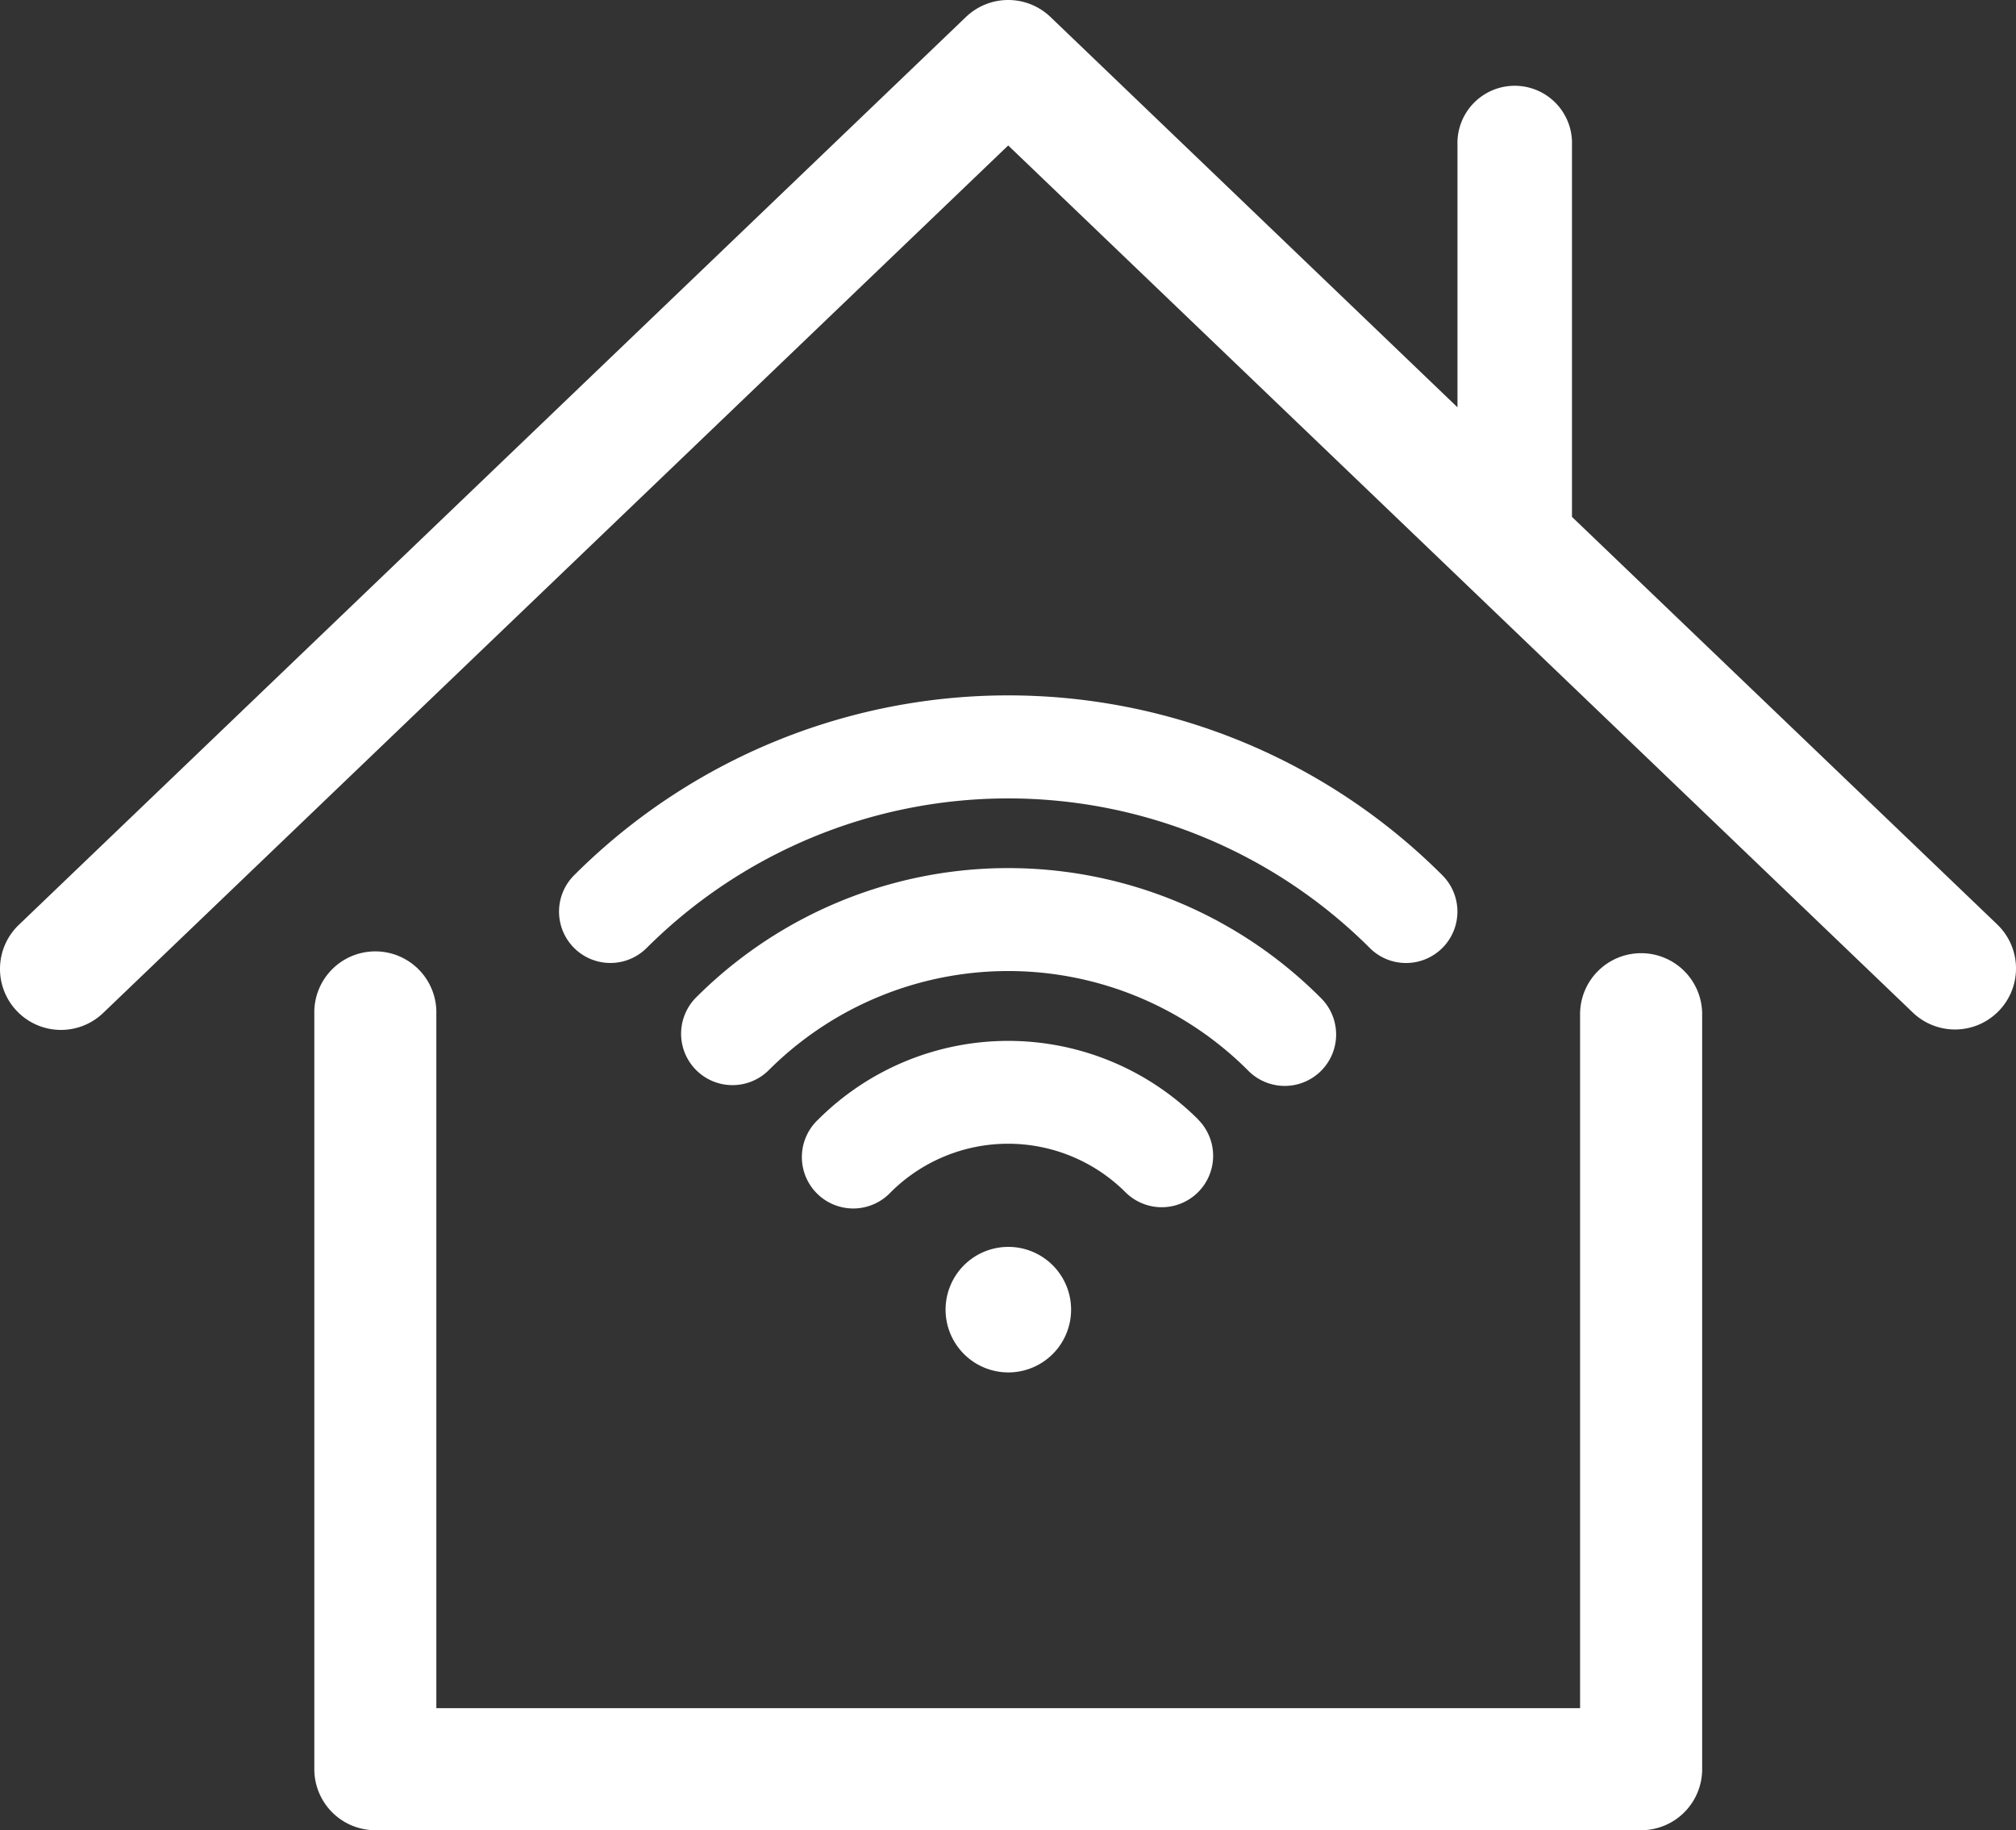
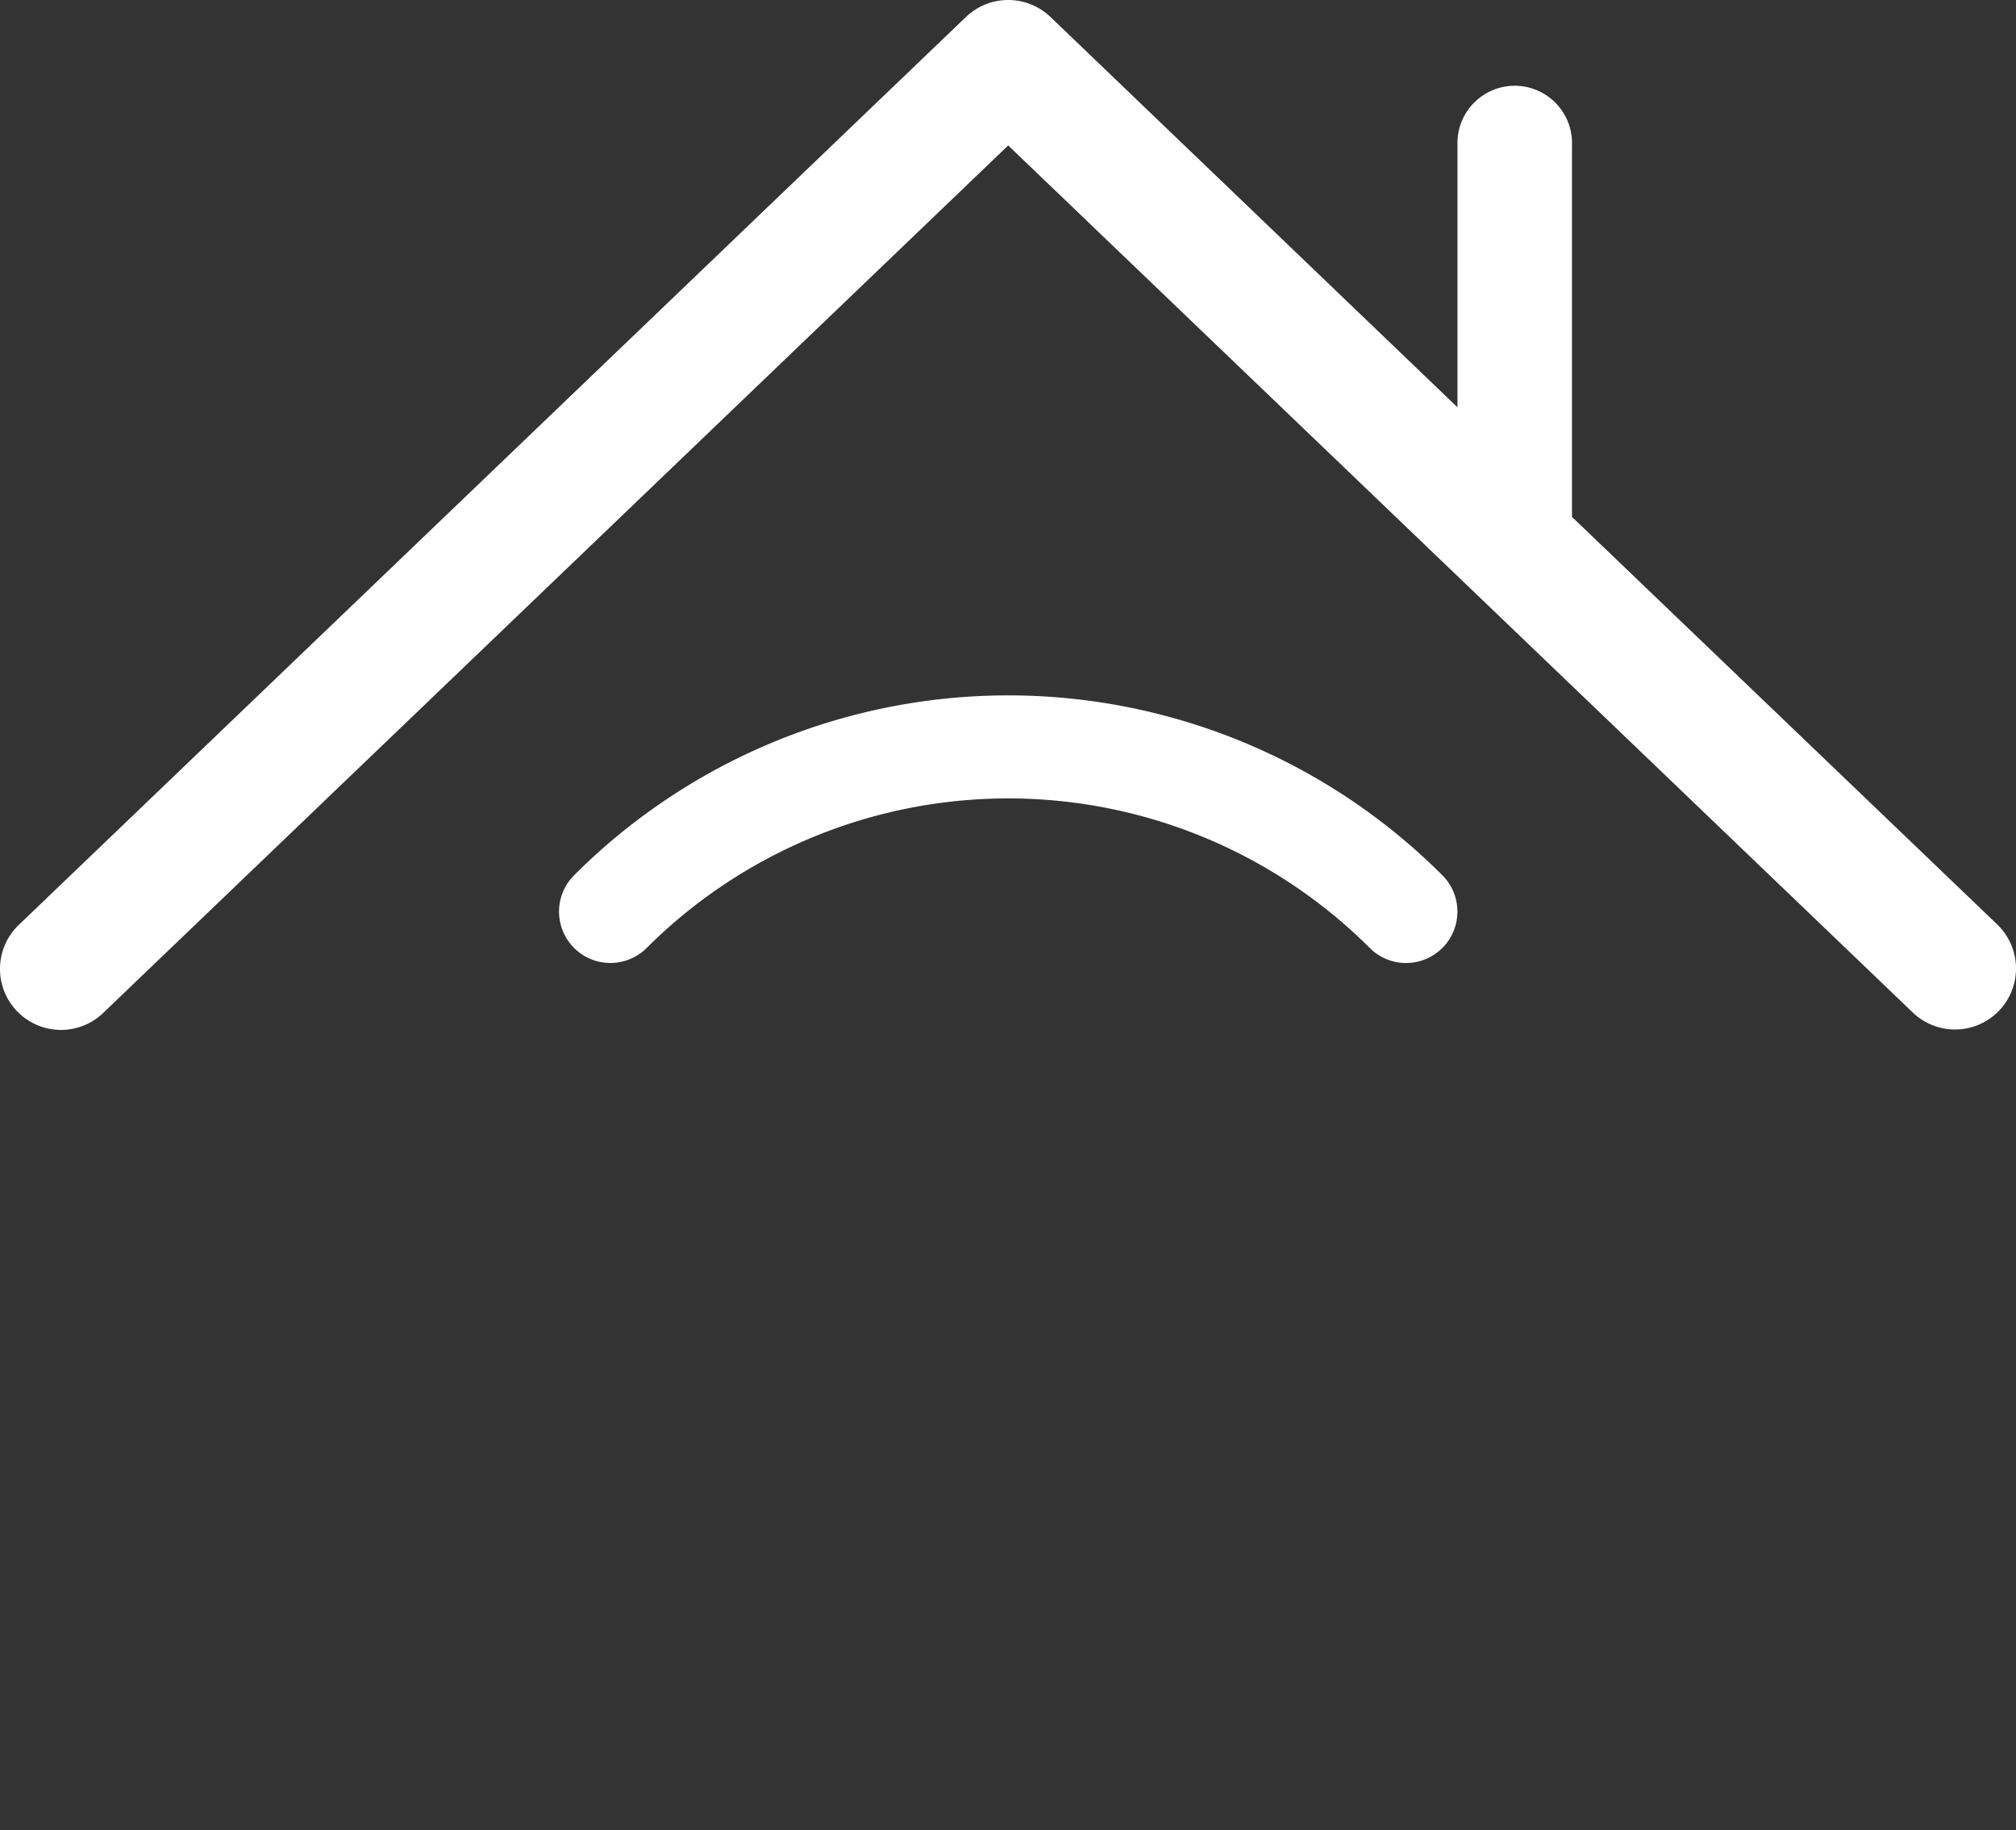
<svg xmlns="http://www.w3.org/2000/svg" preserveAspectRatio="xMidYMid meet" data-bbox="-0.082 0.004 375.865 341.176" viewBox="-0.082 0.004 375.865 341.176" data-type="color" role="presentation" aria-hidden="true" aria-labelledby="svgcid--ydlnrxl5c1yy">
  <rect x="-0.082" y="0.004" width="375.865" height="341.176" fill="#333333" stroke="none" />
  <title id="svgcid--ydlnrxl5c1yy" />
  <g>
    <path d="M268.84 163.17a114.45 114.45 0 0 0-161.89 0 9.57 9.57 0 1 0 13.54 13.54 95.43 95.43 0 0 1 134.8 0 9.53 9.53 0 0 0 6.78 2.81 9.58 9.58 0 0 0 6.77-16.35Z" fill="#ffffff" data-color="1" />
-     <path d="M246.07 185.93a82.27 82.27 0 0 0-116.36 0 9.58 9.58 0 0 0 13.55 13.55 63.19 63.19 0 0 1 89.27 0 9.58 9.58 0 1 0 13.54-13.55Z" fill="#ffffff" data-color="1" />
-     <path d="M223.31 208.69a50.14 50.14 0 0 0-70.84 0A9.58 9.58 0 1 0 166 222.24a31 31 0 0 1 43.74 0 9.58 9.58 0 0 0 13.55-13.55Z" fill="#ffffff" data-color="1" />
-     <path d="M196.16 235.84a11.7 11.7 0 1 0-8.27 20 11.7 11.7 0 0 0 8.27-20Z" fill="#ffffff" data-color="1" />
    <path d="M372.28 172.33 293 96.36V27a10.68 10.68 0 1 0-21.35 0v48.93L195.76 3.16a11.39 11.39 0 0 0-15.74 0L3.51 172.33a11.37 11.37 0 1 0 15.73 16.42L187.89 27.12l168.65 161.63a11.37 11.37 0 0 0 15.74-16.42Z" fill="#ffffff" data-color="1" />
-     <path d="M305.88 177.69a11.38 11.38 0 0 0-11.37 11.38v129.36H81.27V189.07a11.38 11.38 0 1 0-22.75 0v140.74a11.38 11.38 0 0 0 11.38 11.37h236a11.38 11.38 0 0 0 11.37-11.37V189.07a11.38 11.38 0 0 0-11.39-11.38Z" fill="#ffffff" data-color="1" />
  </g>
</svg>